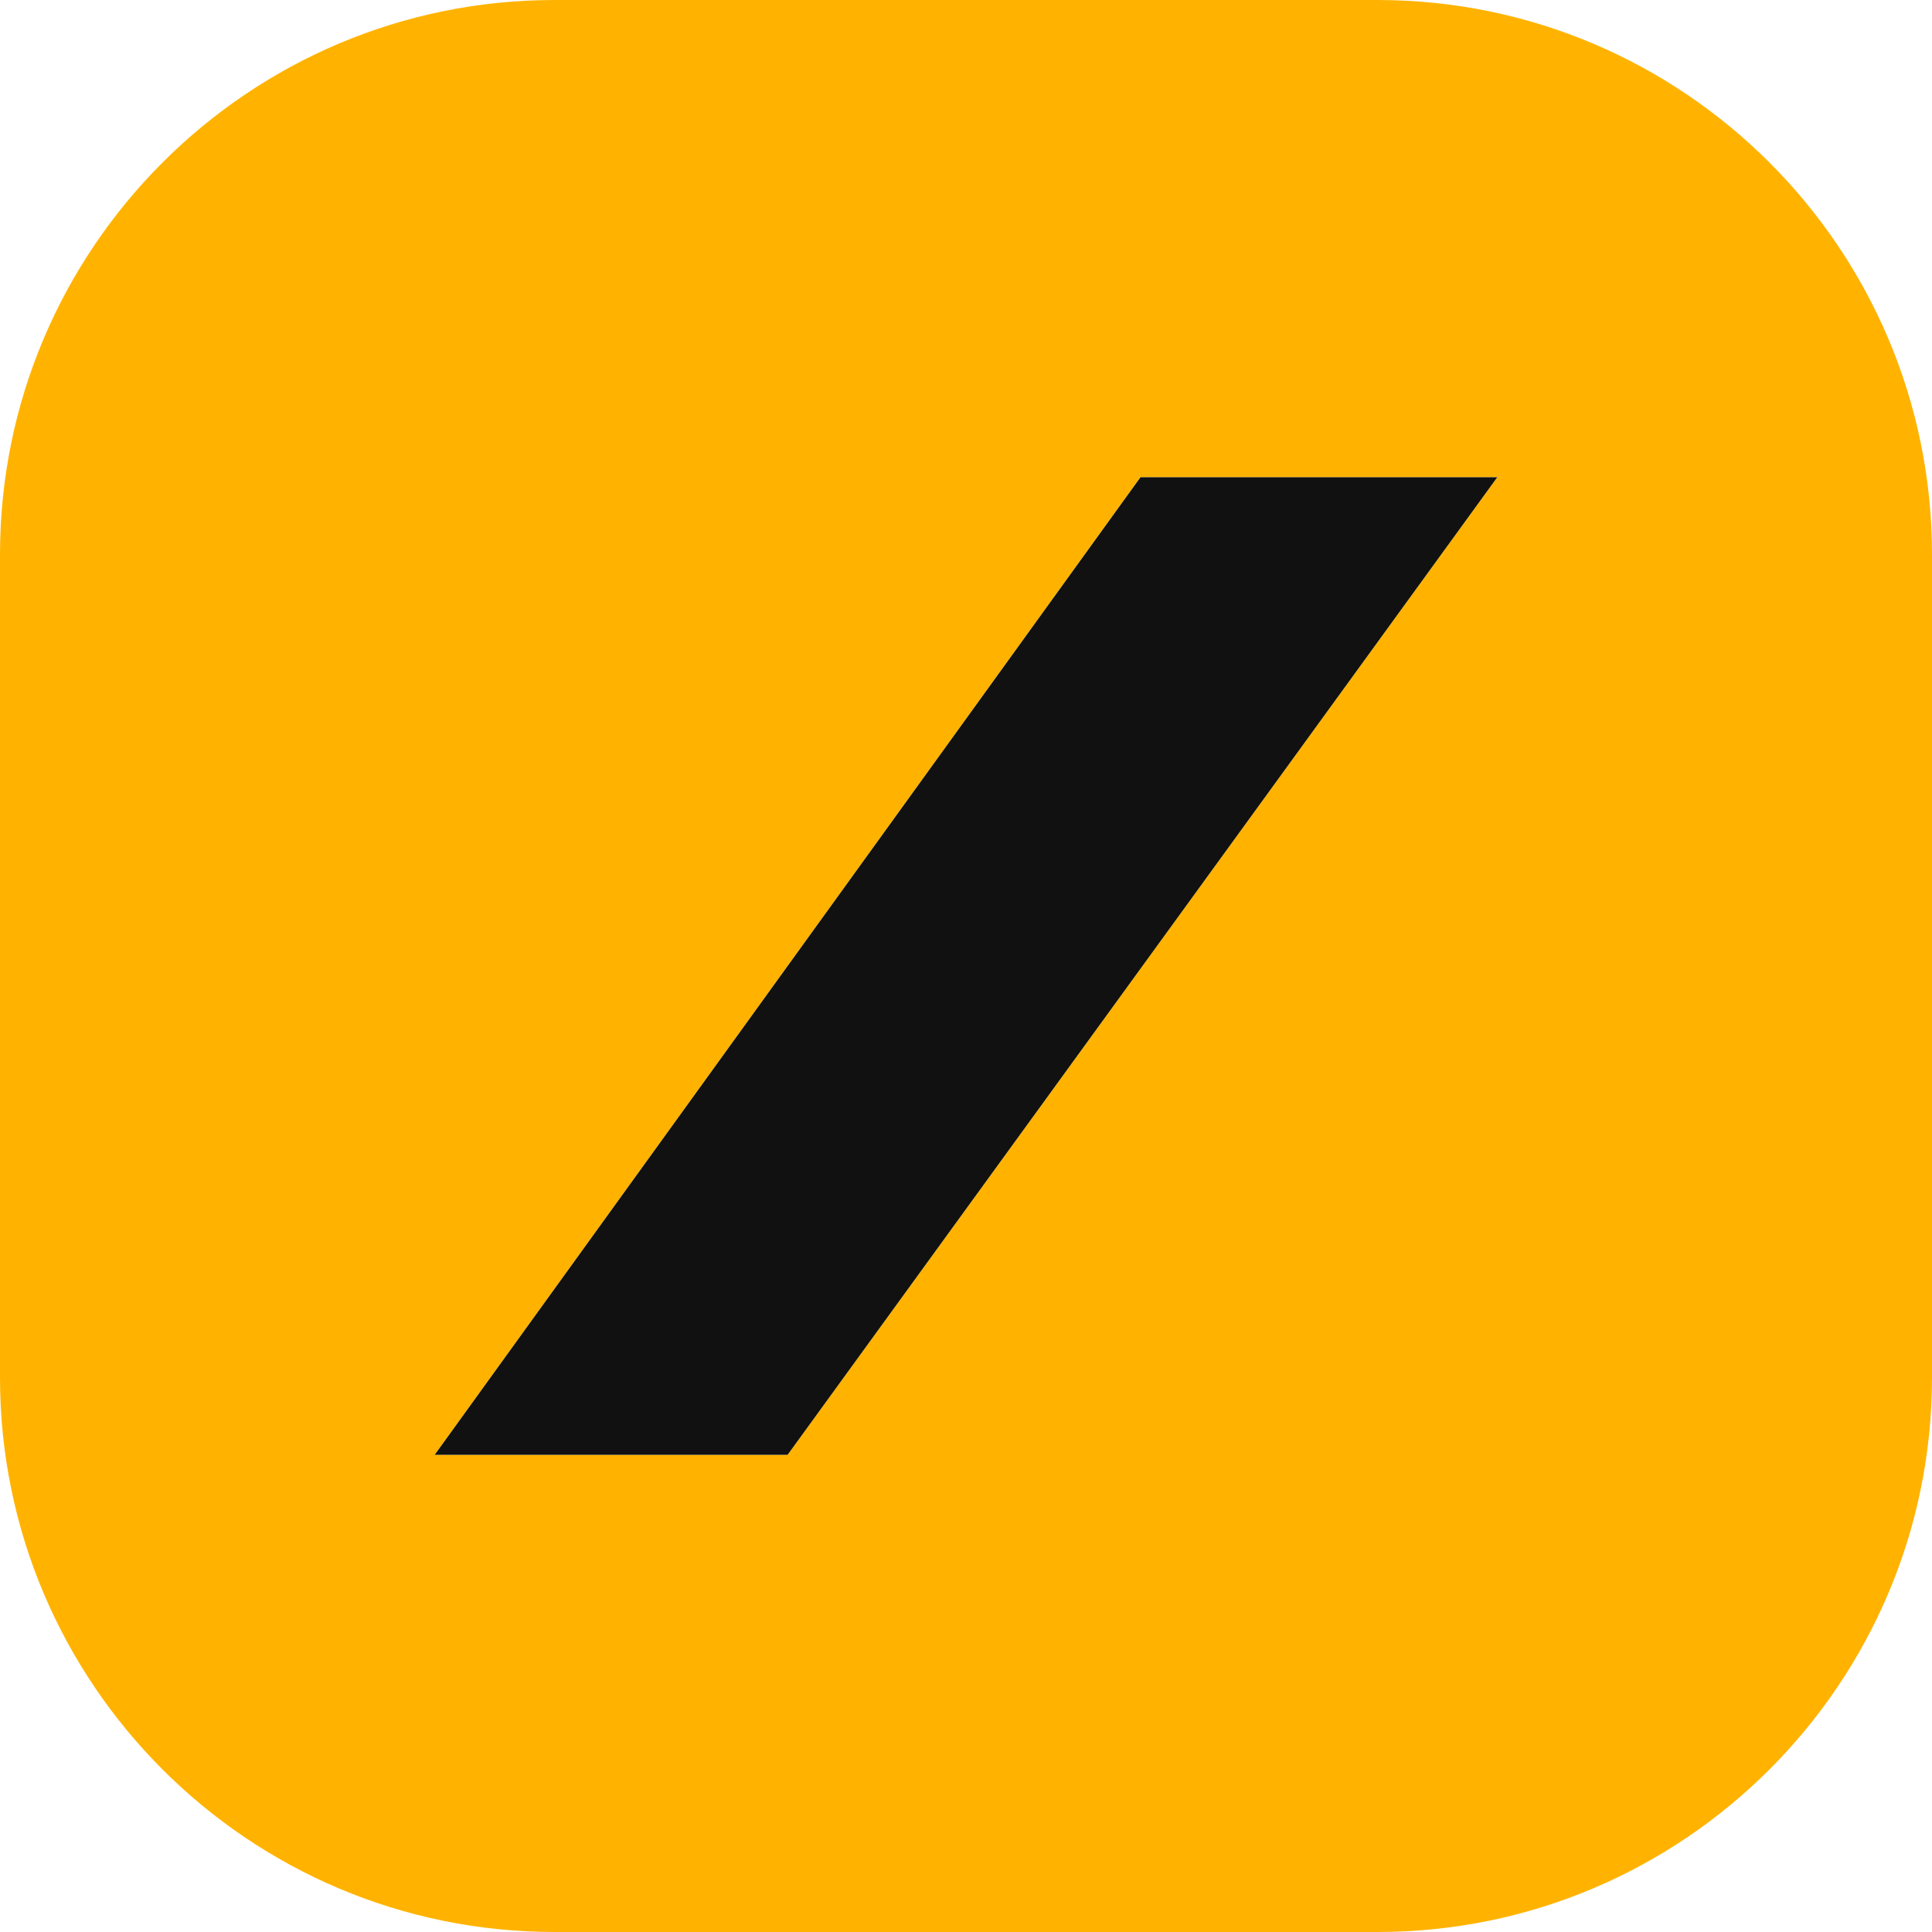
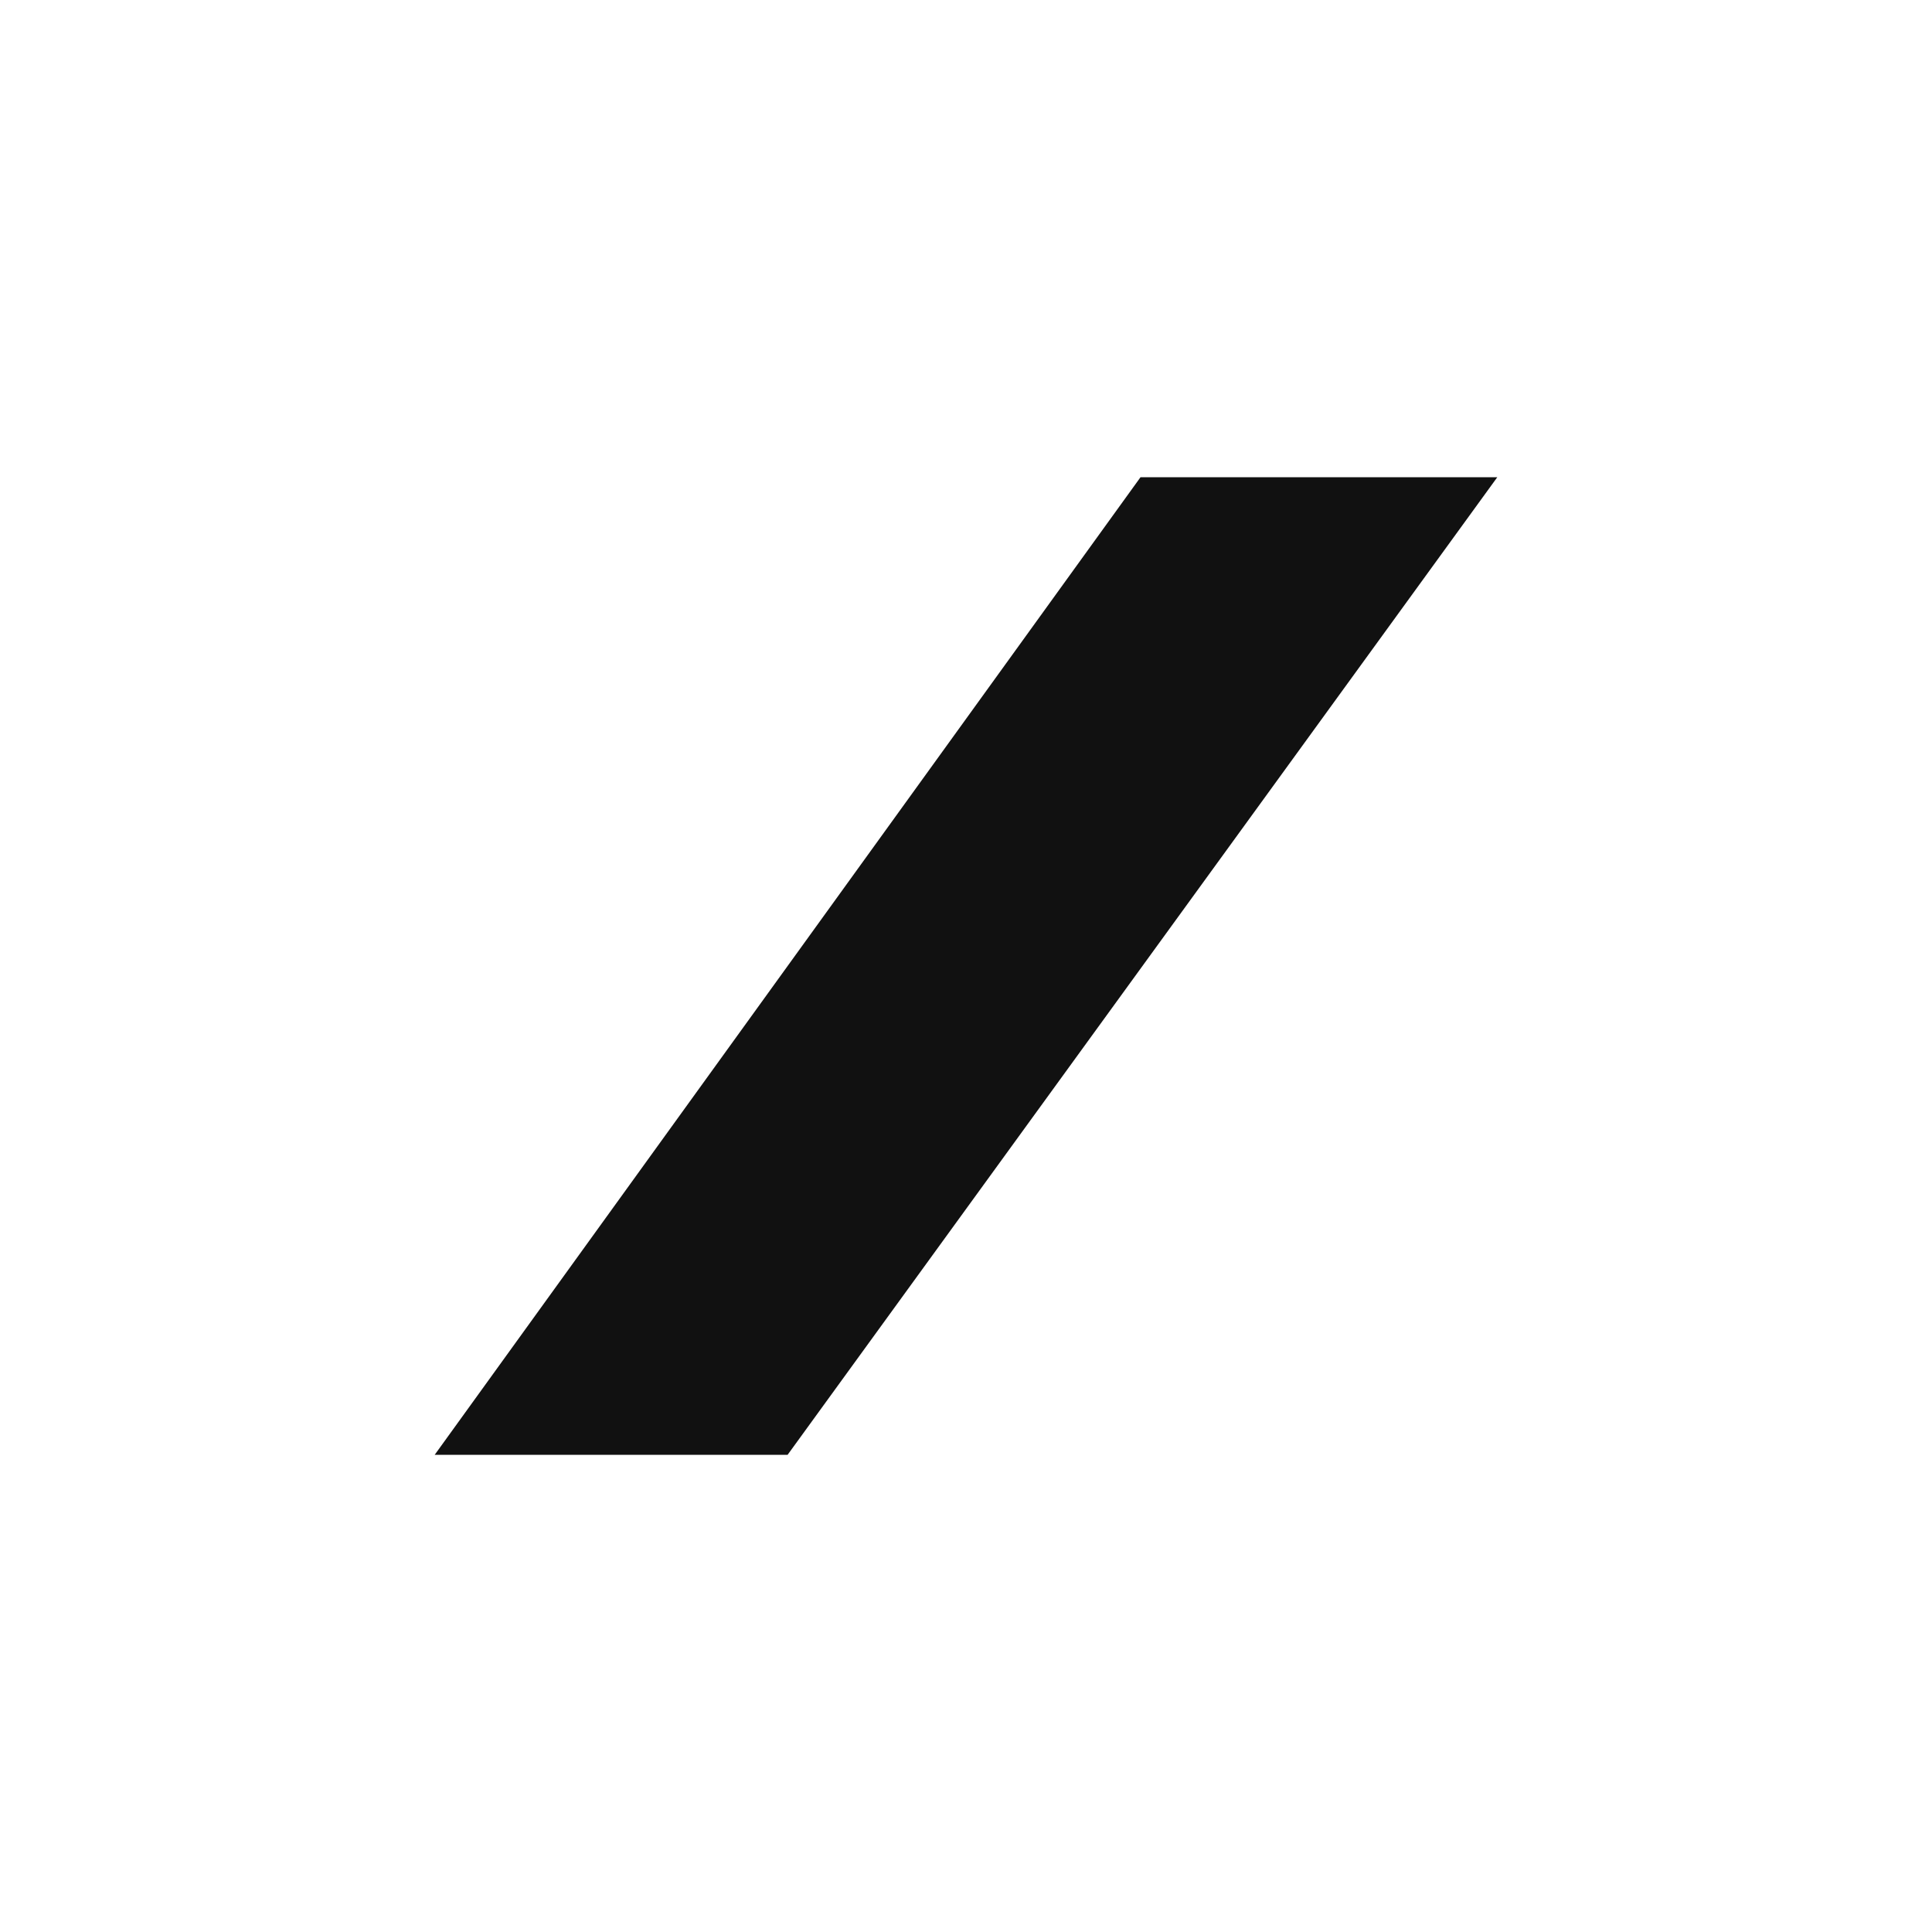
<svg xmlns="http://www.w3.org/2000/svg" xml:space="preserve" width="30px" height="30px" version="1.1" style="shape-rendering:geometricPrecision; text-rendering:geometricPrecision; image-rendering:optimizeQuality; fill-rule:evenodd; clip-rule:evenodd" viewBox="0 0 30 30">
  <defs>
    <style type="text/css">
   
    .fil1 {fill:#111111;fill-rule:nonzero}
    .fil0 {fill:#FFB300;fill-rule:nonzero}
   
  </style>
  </defs>
  <g id="Слой_x0020_1">
    <g id="_2199280777744">
-       <path class="fil0" d="M23.25 7.41l-11.02 15.18 -5.48 0 10.96 -15.18 5.54 0zm-1.86 -7.41l-12.78 0c-4.75,0 -8.61,3.86 -8.61,8.61l0 12.78c0,4.75 3.86,8.61 8.61,8.61l12.78 0c4.75,0 8.61,-3.86 8.61,-8.61l0 -12.78c0,-4.75 -3.86,-8.61 -8.61,-8.61z" />
      <polygon class="fil1" points="23.25,7.41 12.23,22.59 6.75,22.59 17.71,7.41 " />
    </g>
  </g>
</svg>